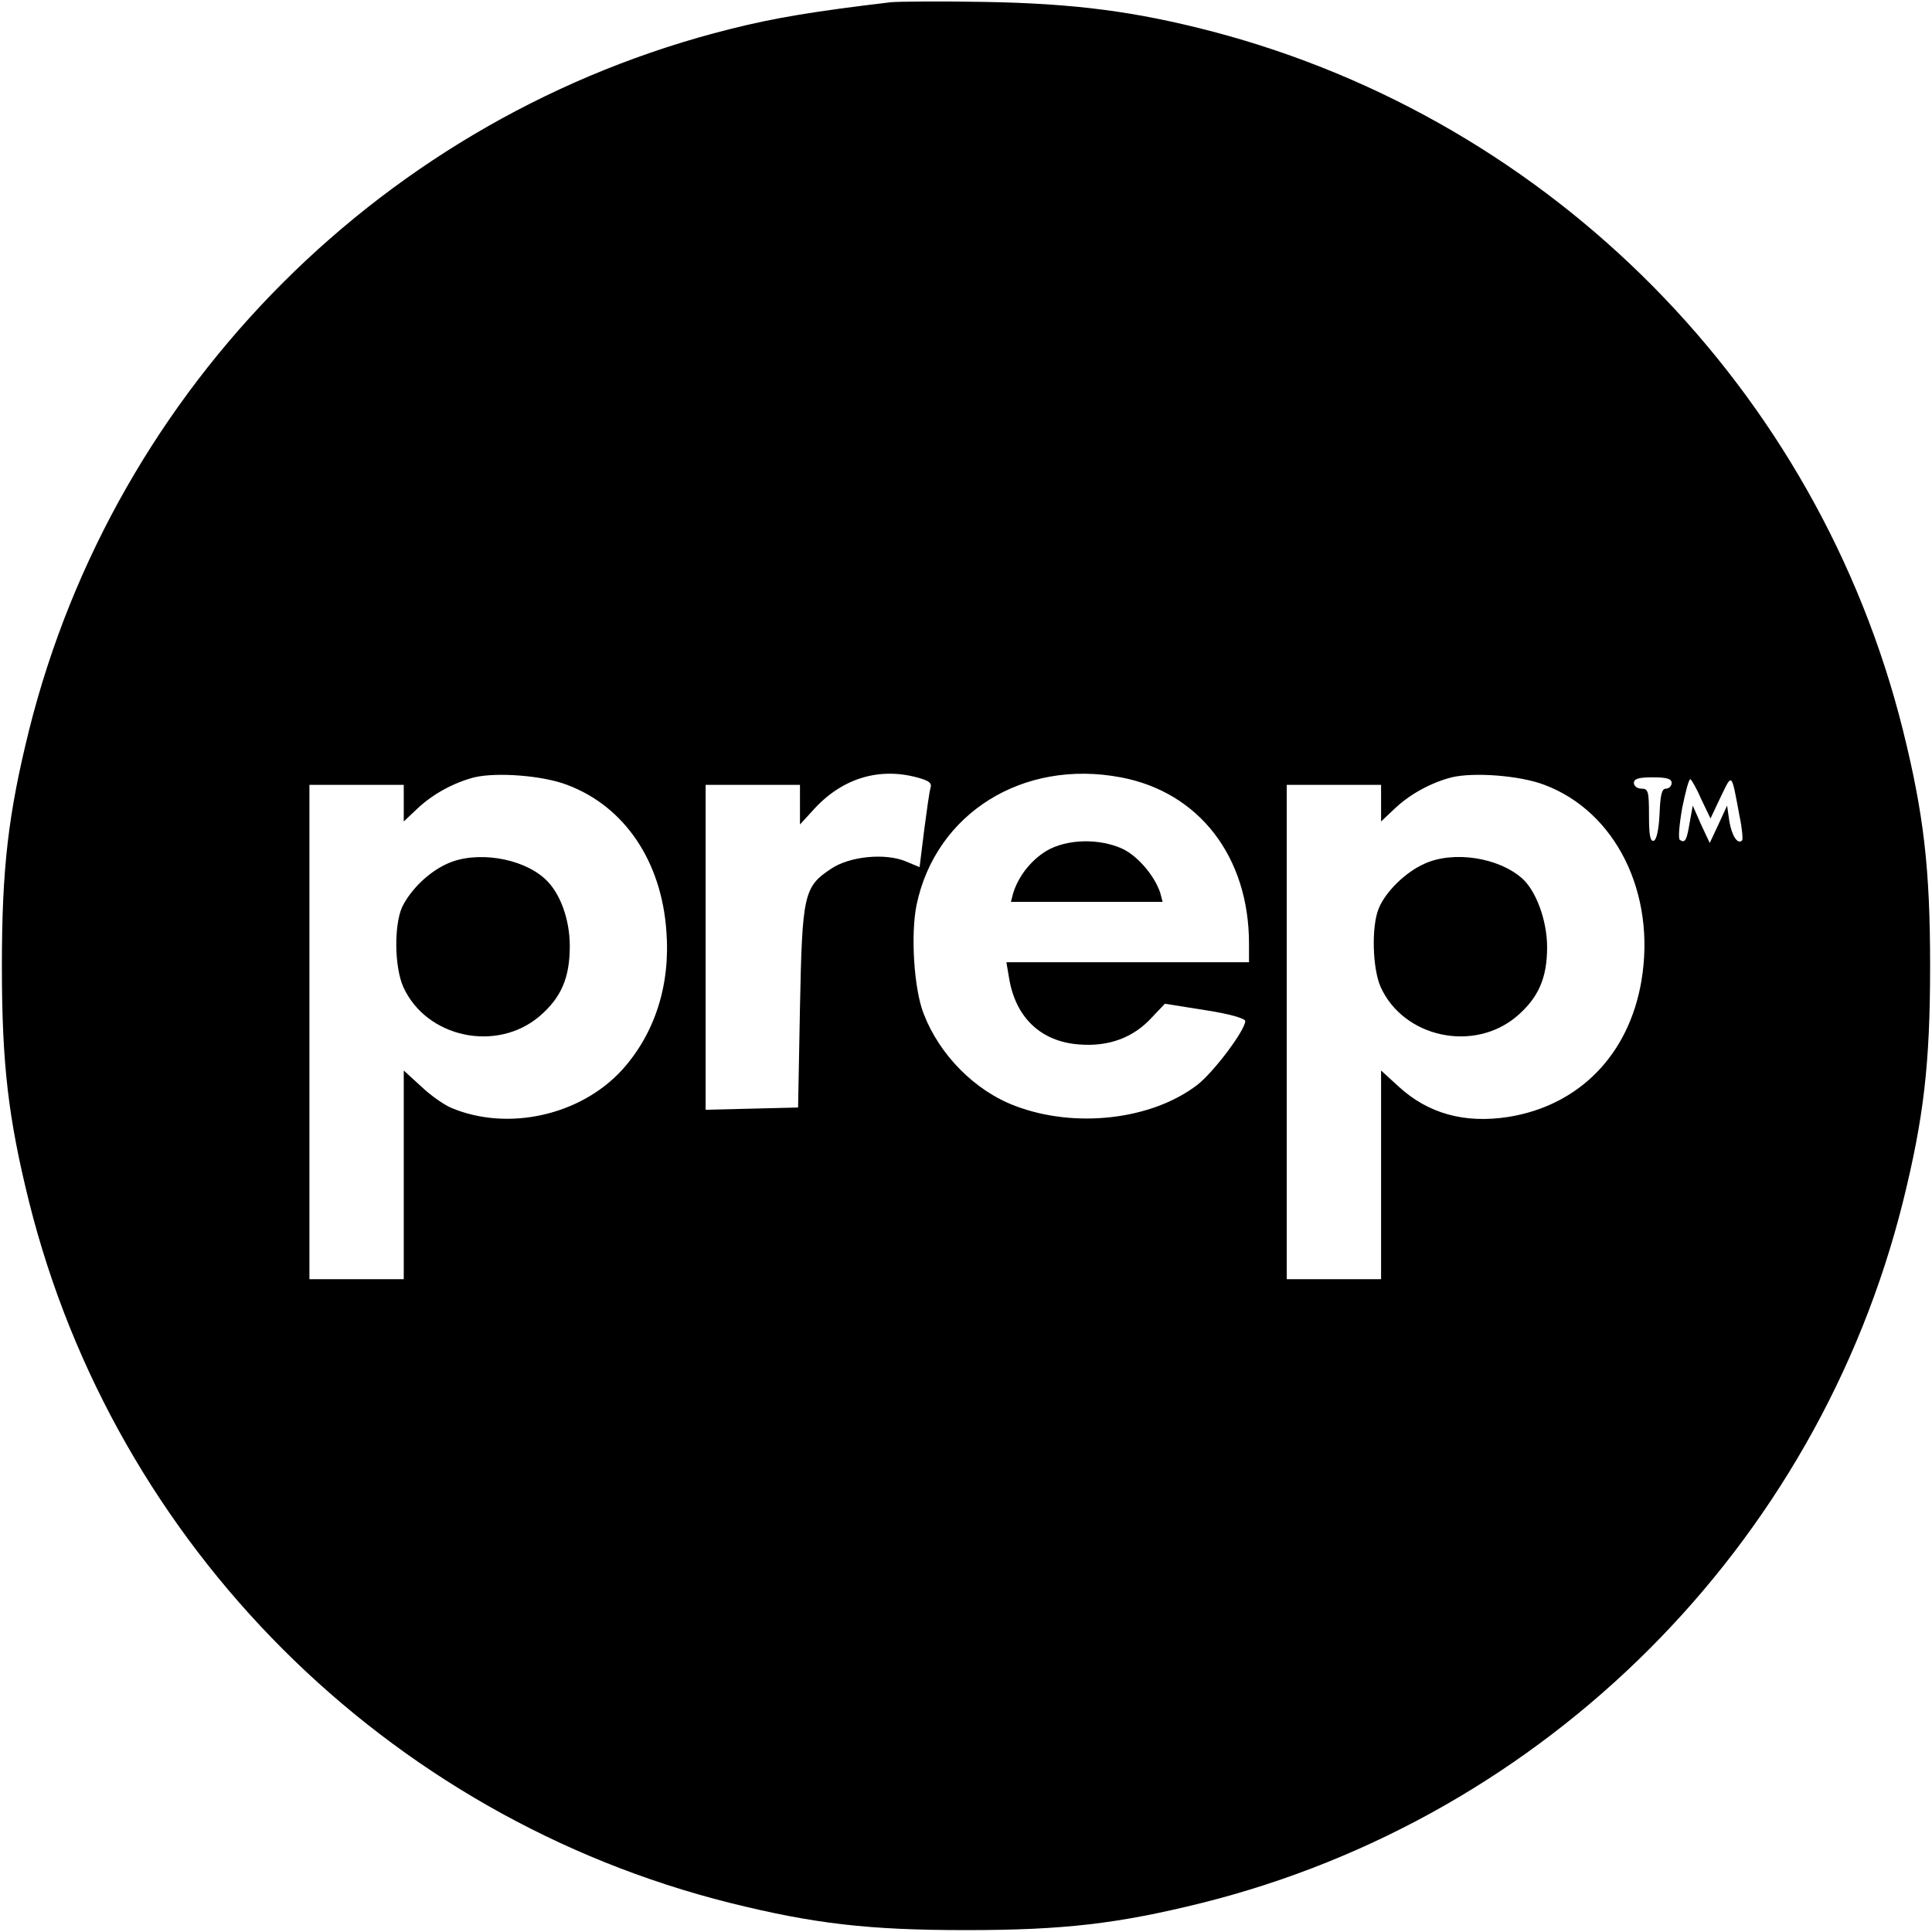
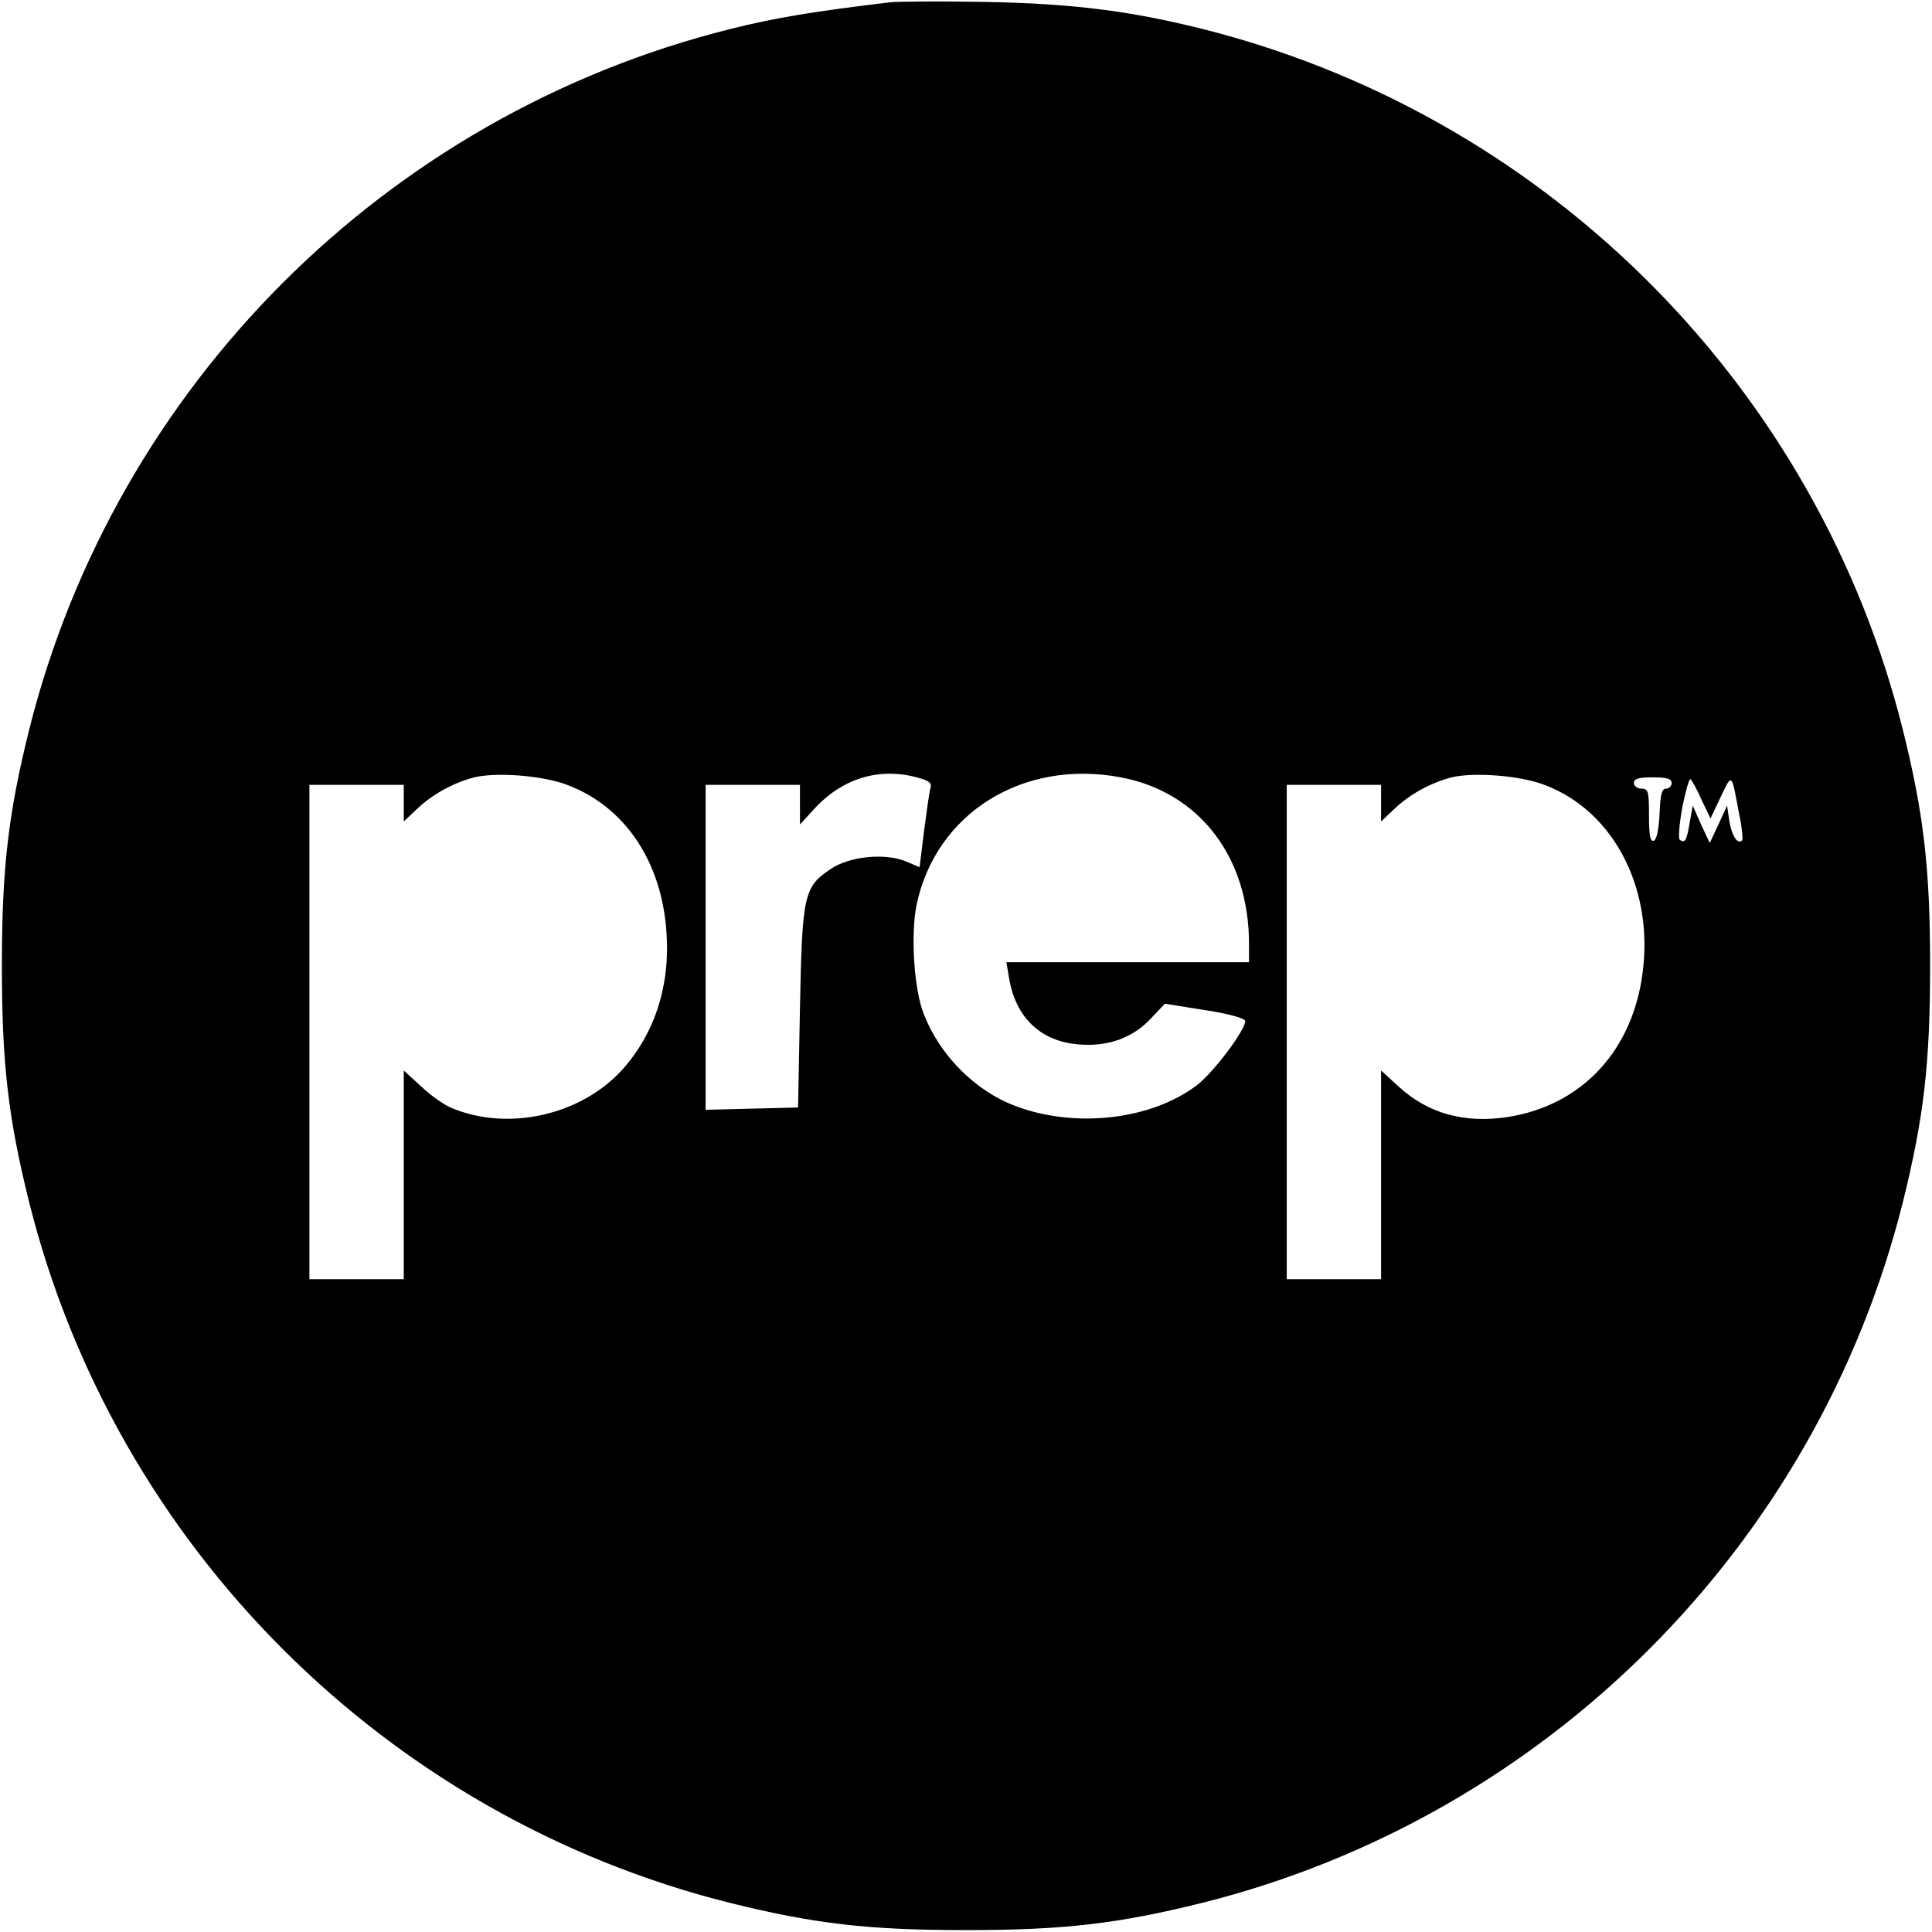
<svg xmlns="http://www.w3.org/2000/svg" version="1" width="682.667" height="682.667" viewBox="0 0 512 512">
  <path d="M236 .6c-20.2 2.4-30.6 4.1-42.5 7.1-91.2 22.8-163 94.6-185.8 185.8C2.2 215.7.5 230 .5 256s1.7 40.3 7.2 62.5c22.8 91.2 94.6 163 185.8 185.8 22.2 5.5 36.5 7.2 62.5 7.2s40.3-1.7 62.5-7.2c91.2-22.8 163-94.6 185.8-185.8 5.5-22.2 7.2-36.5 7.2-62.5s-1.7-40.3-7.2-62.5C481.8 103.3 411.4 32.1 321.5 8.4 300.8 3 284.7.9 260.5.5 249 .3 237.9.4 236 .6zM150.3 208c15.2 5.7 25 20.2 26.3 38.8 1.1 14.3-3.1 27.2-11.8 36.8-11 12-30.2 16.3-45.2 10-1.9-.8-5.5-3.3-8-5.7l-4.6-4.2V339H82V208h25v9.7l3.6-3.4c4.1-3.9 9.7-6.9 15.1-8.3 5.9-1.4 18.1-.5 24.6 2zm93-1.9c2.9.8 3.7 1.4 3.3 2.7-.3.9-1 6-1.7 11.3l-1.2 9.7-3.6-1.5c-5.4-2.3-14.9-1.4-19.8 1.9-7.3 4.8-7.7 6.8-8.3 36.8l-.5 26.5-12.2.3-12.3.3V208h25v10.5l3.3-3.6c7.6-8.6 17.6-11.7 28-8.8zm53.7-.1c20.8 3.9 34 21.1 34 44.1v4.9H266.7l.7 4.1c1.7 10.6 8.5 17 18.7 17.7 7.7.6 14.2-1.8 19-7l3.6-3.8 10.7 1.7c6.5 1 10.6 2.2 10.6 2.9 0 2.4-8.4 13.6-12.7 16.9-12.1 9.3-32.4 11.6-48.2 5.6-10.7-4-20.1-13.5-24.3-24.4-2.6-6.5-3.5-21.1-1.9-28.9 5.1-24.3 28.2-38.7 54.1-33.8zm112.3 2c18.9 7.1 29.6 28.7 25.7 51.9-3.3 19.6-16.5 33.1-35.3 36.1-11.6 1.8-21.3-.9-29.1-8.1l-4.6-4.2V339h-25V208h25v9.7l3.6-3.4c4.1-3.9 9.7-6.9 15.1-8.3 5.9-1.4 18.1-.5 24.6 2zm33.7-.5c0 .8-.7 1.5-1.5 1.5-1.1 0-1.5 1.6-1.7 6.7-.2 4.2-.8 6.8-1.5 7.1-1 .3-1.3-1.5-1.3-6.7 0-6.4-.2-7.1-2-7.1-1.1 0-2-.7-2-1.5 0-1.1 1.2-1.5 5-1.5s5 .4 5 1.5zm7.9 4.4l2.4 5 2.7-5.7c3.1-6.4 2.8-6.7 5 5.1.7 3.2.9 6.1.7 6.4-1.2 1.2-2.7-1.1-3.4-5l-.6-4.2-2.3 5-2.3 4.9-2.3-4.9-2.2-5-.8 4.4c-.8 4.8-1.2 5.6-2.6 4.7-.5-.3-.2-3.9.6-8.5.9-4.4 1.8-7.8 2.2-7.6.3.2 1.7 2.6 2.9 5.4z" />
-   <path d="M118.5 228.9c-4.9 2.2-9.6 6.8-11.9 11.4-2.2 4.8-2.1 16 .3 21.3 6.1 13.4 24.7 17.4 36.1 7.7 5.7-4.9 8-10.1 8-18.6 0-7.1-2.6-14.3-6.7-17.9-6.1-5.5-18.2-7.4-25.8-3.9zM277.3 225.5c-4.1 2.5-7.4 6.7-8.8 11.2l-.6 2.3h40.2l-.6-2.3c-1.4-4.4-5.8-9.7-9.9-11.7-6.2-2.9-14.9-2.7-20.3.5zM377.5 228.9c-5 2.2-10.3 7.4-12.1 11.8-2 4.7-1.7 16 .5 20.9 6.1 13.4 24.7 17.4 36.1 7.7 5.7-4.9 8-10.1 8-18.3 0-7-2.9-14.9-6.6-18.2-6.3-5.6-18.3-7.4-25.9-3.9z" />
</svg>